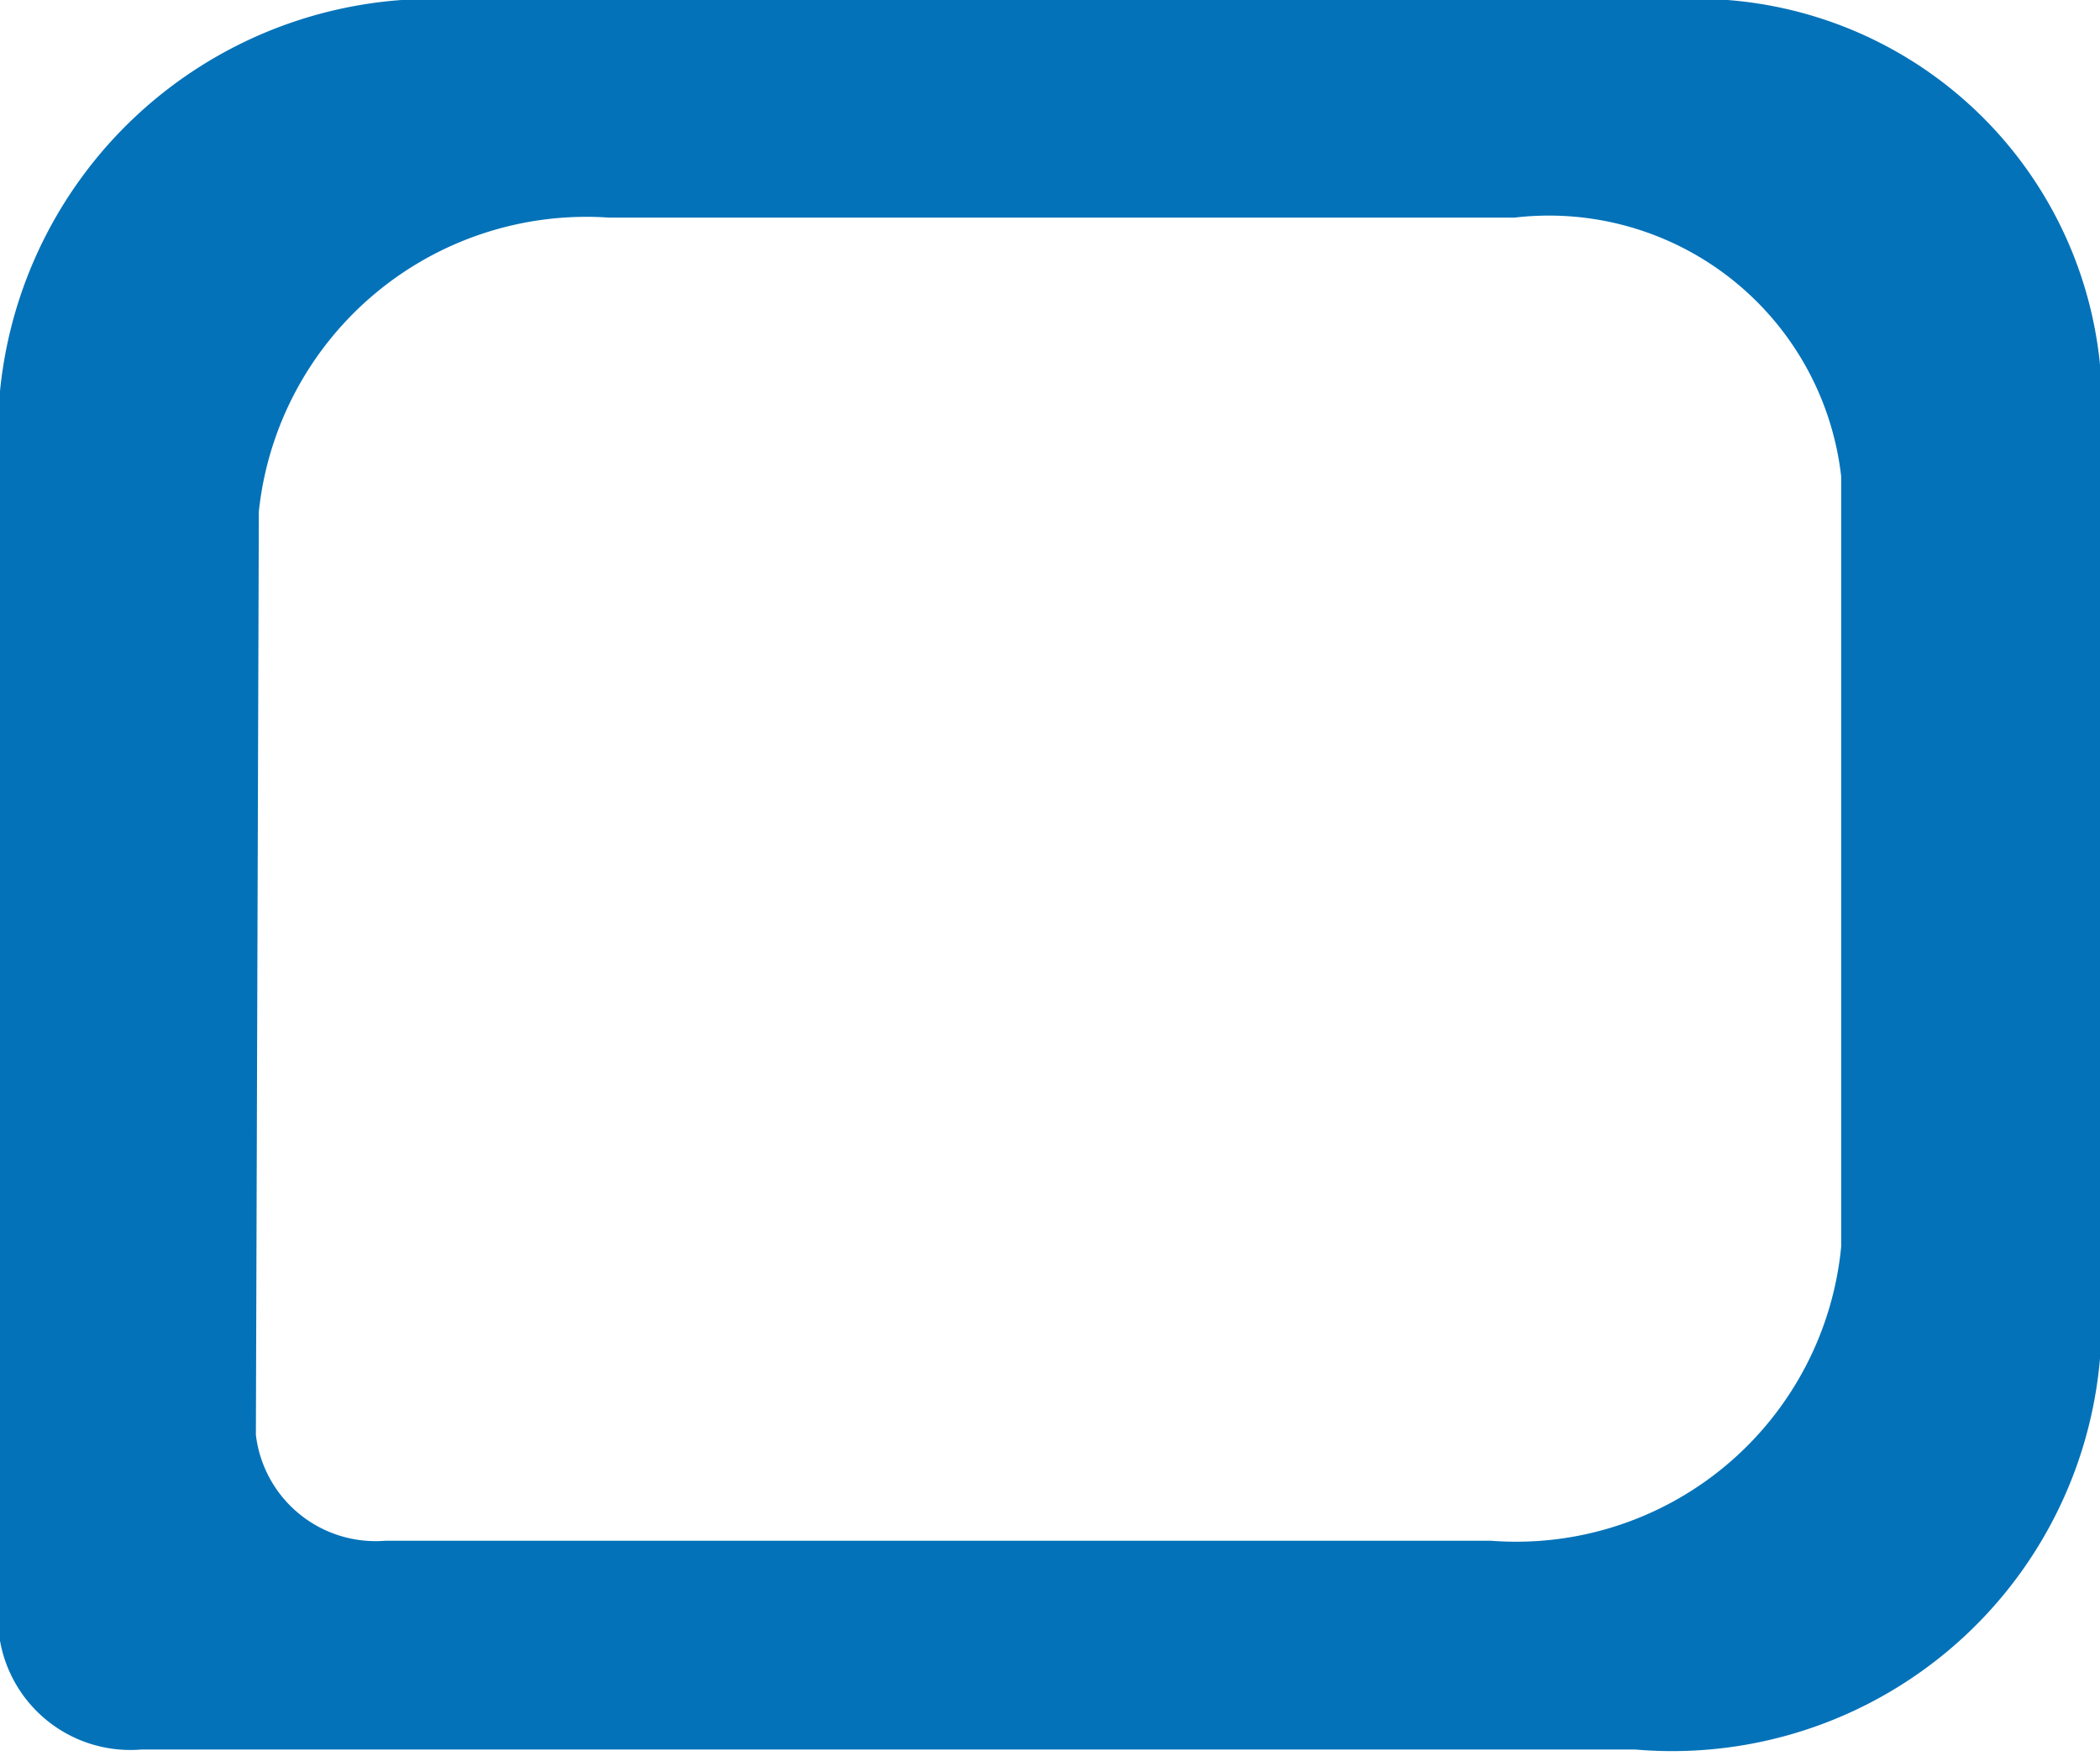
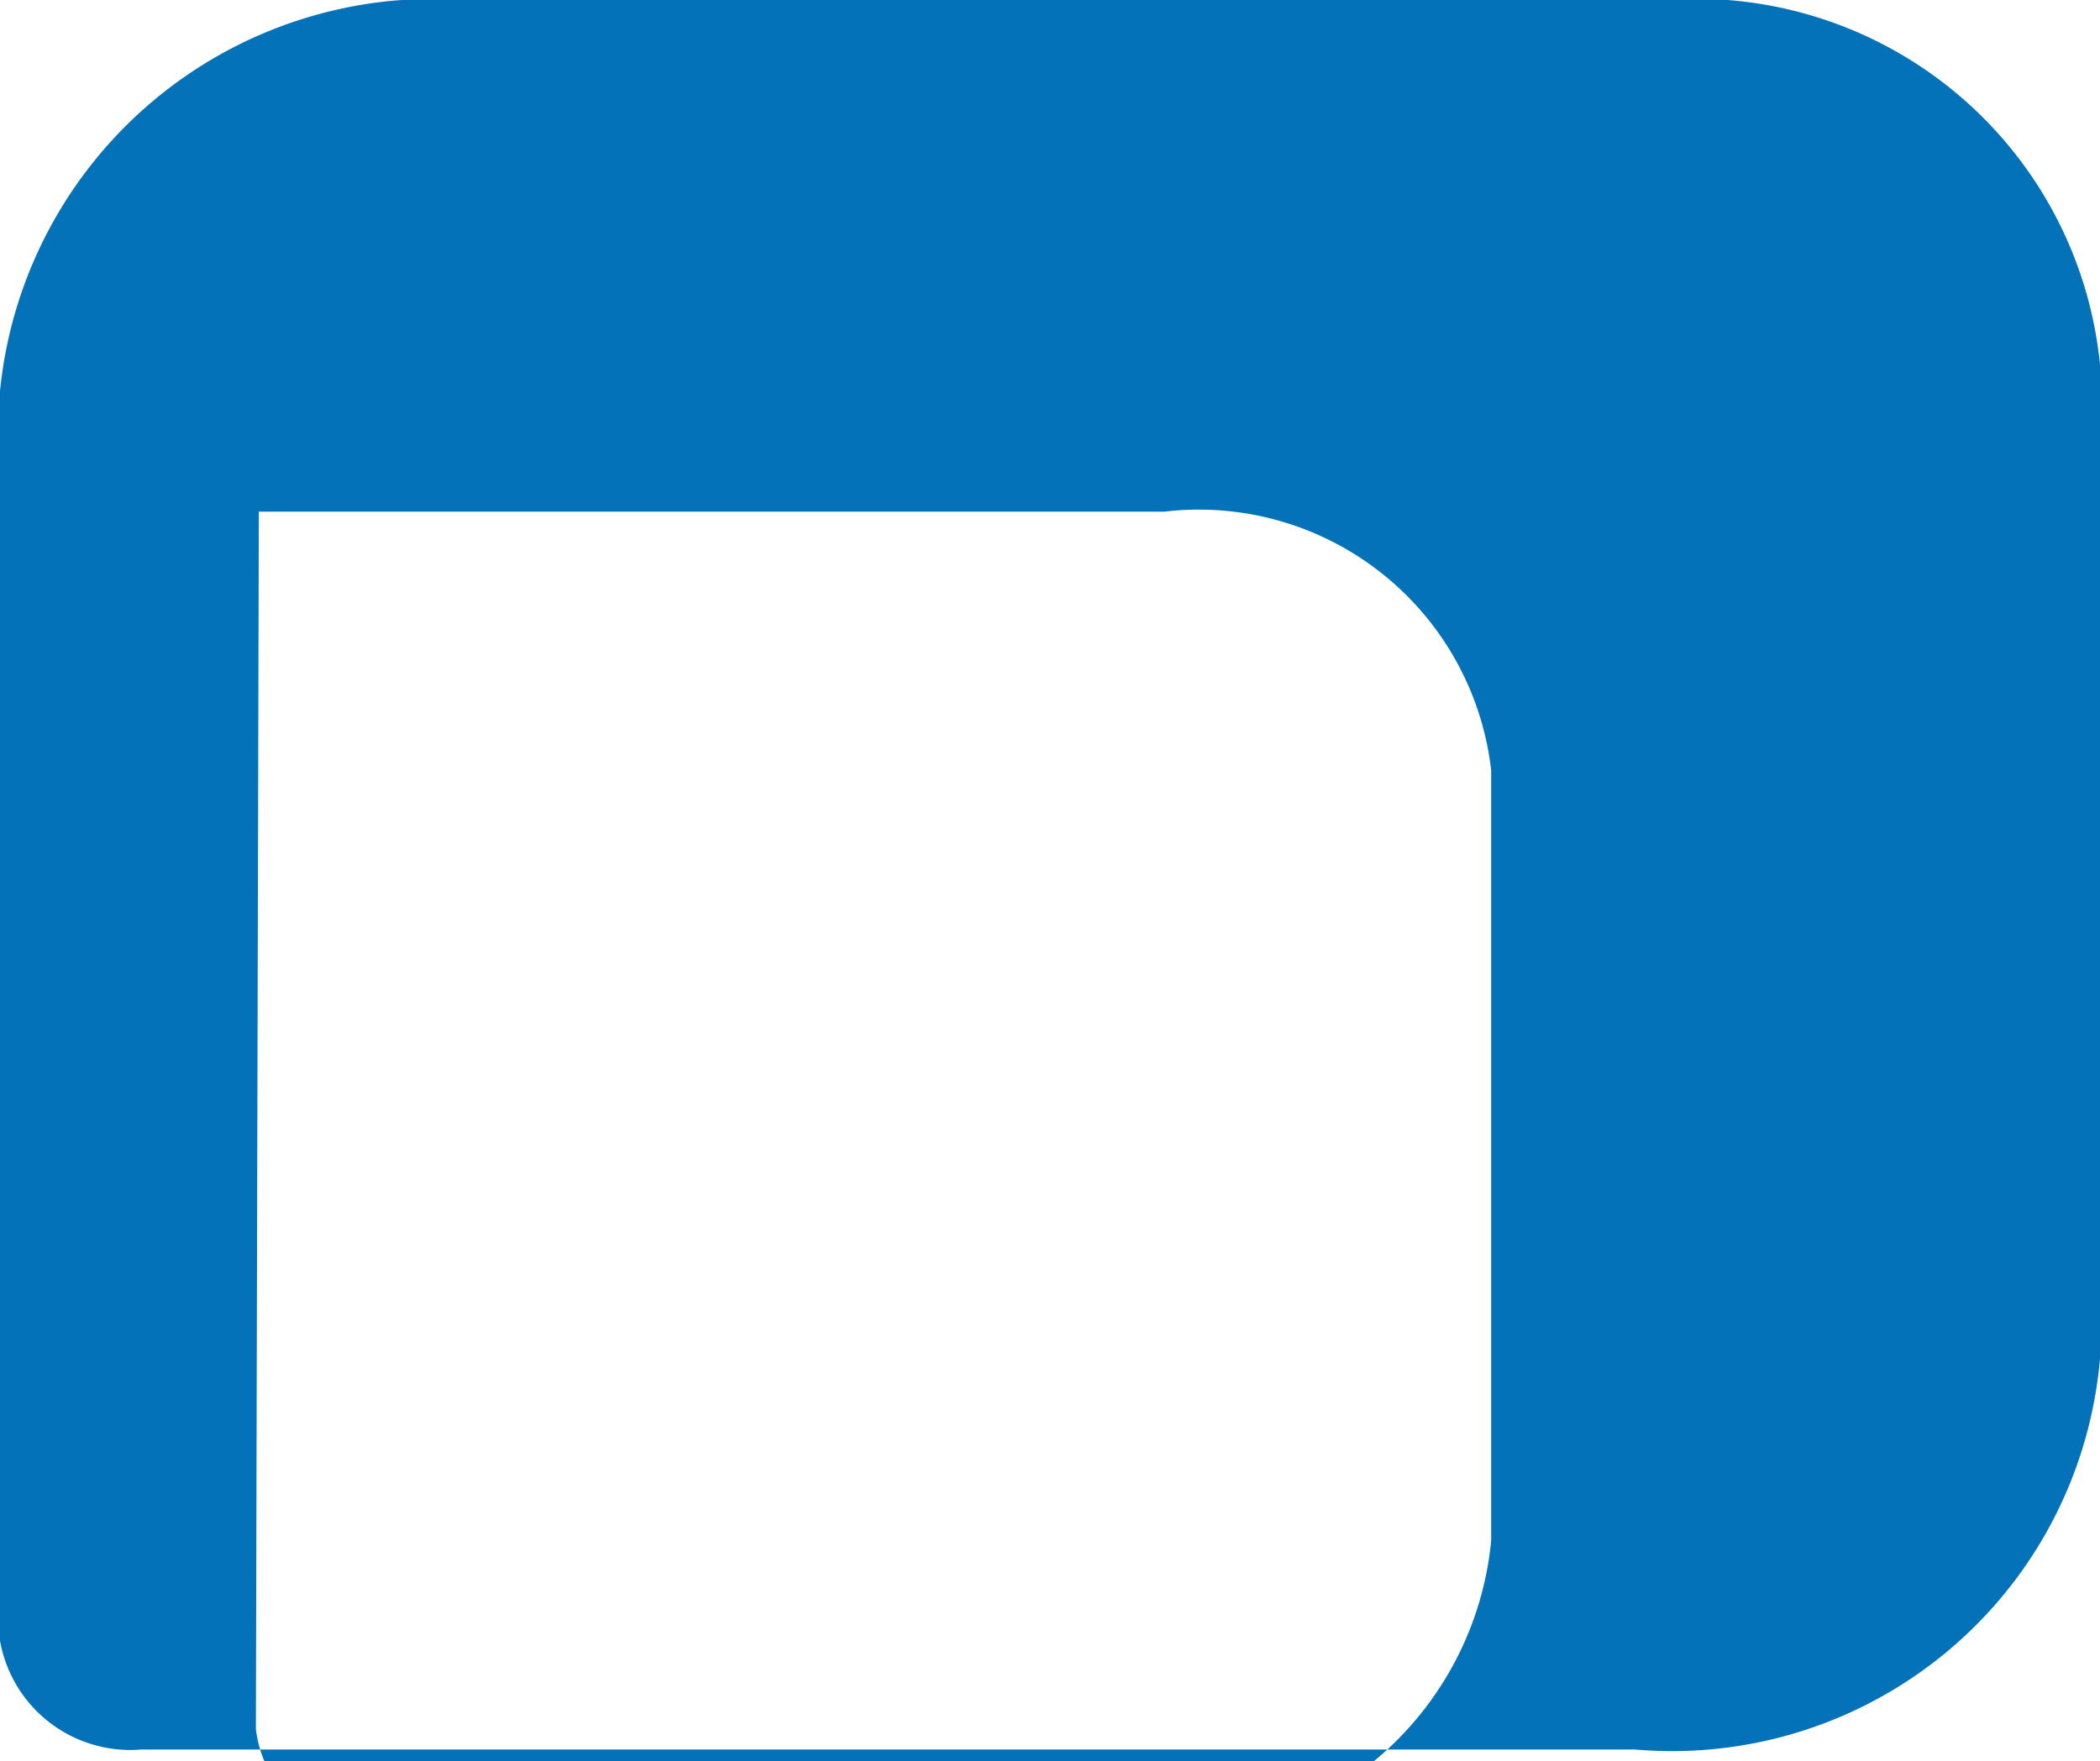
<svg xmlns="http://www.w3.org/2000/svg" id="Capa_35" data-name="Capa 35" viewBox="0 0 7.14 5.99">
  <defs>
    <style>
			.cls-1{fill:#0372b9;}
		</style>
  </defs>
-   <path class="cls-1" d="M11.52,12.38v4.25A.45.45,0,0,0,12,17h5.08a1.46,1.46,0,0,0,1.58-1.33V12.29a1.38,1.38,0,0,0-1.48-1.24H13.1A1.48,1.48,0,0,0,11.52,12.38Zm.88.41a1.12,1.12,0,0,1,1.19-1h3.08a1,1,0,0,1,1.11.88v2.62a1.11,1.11,0,0,1-1.19,1H12.83a.41.41,0,0,1-.44-.36Z" transform="translate(-11.52 -11.05)" />
+   <path class="cls-1" d="M11.52,12.38v4.25A.45.45,0,0,0,12,17h5.08a1.46,1.46,0,0,0,1.58-1.33V12.29a1.38,1.38,0,0,0-1.48-1.24H13.1A1.48,1.48,0,0,0,11.52,12.38Zm.88.41h3.08a1,1,0,0,1,1.11.88v2.62a1.11,1.11,0,0,1-1.19,1H12.83a.41.41,0,0,1-.44-.36Z" transform="translate(-11.52 -11.05)" />
</svg>